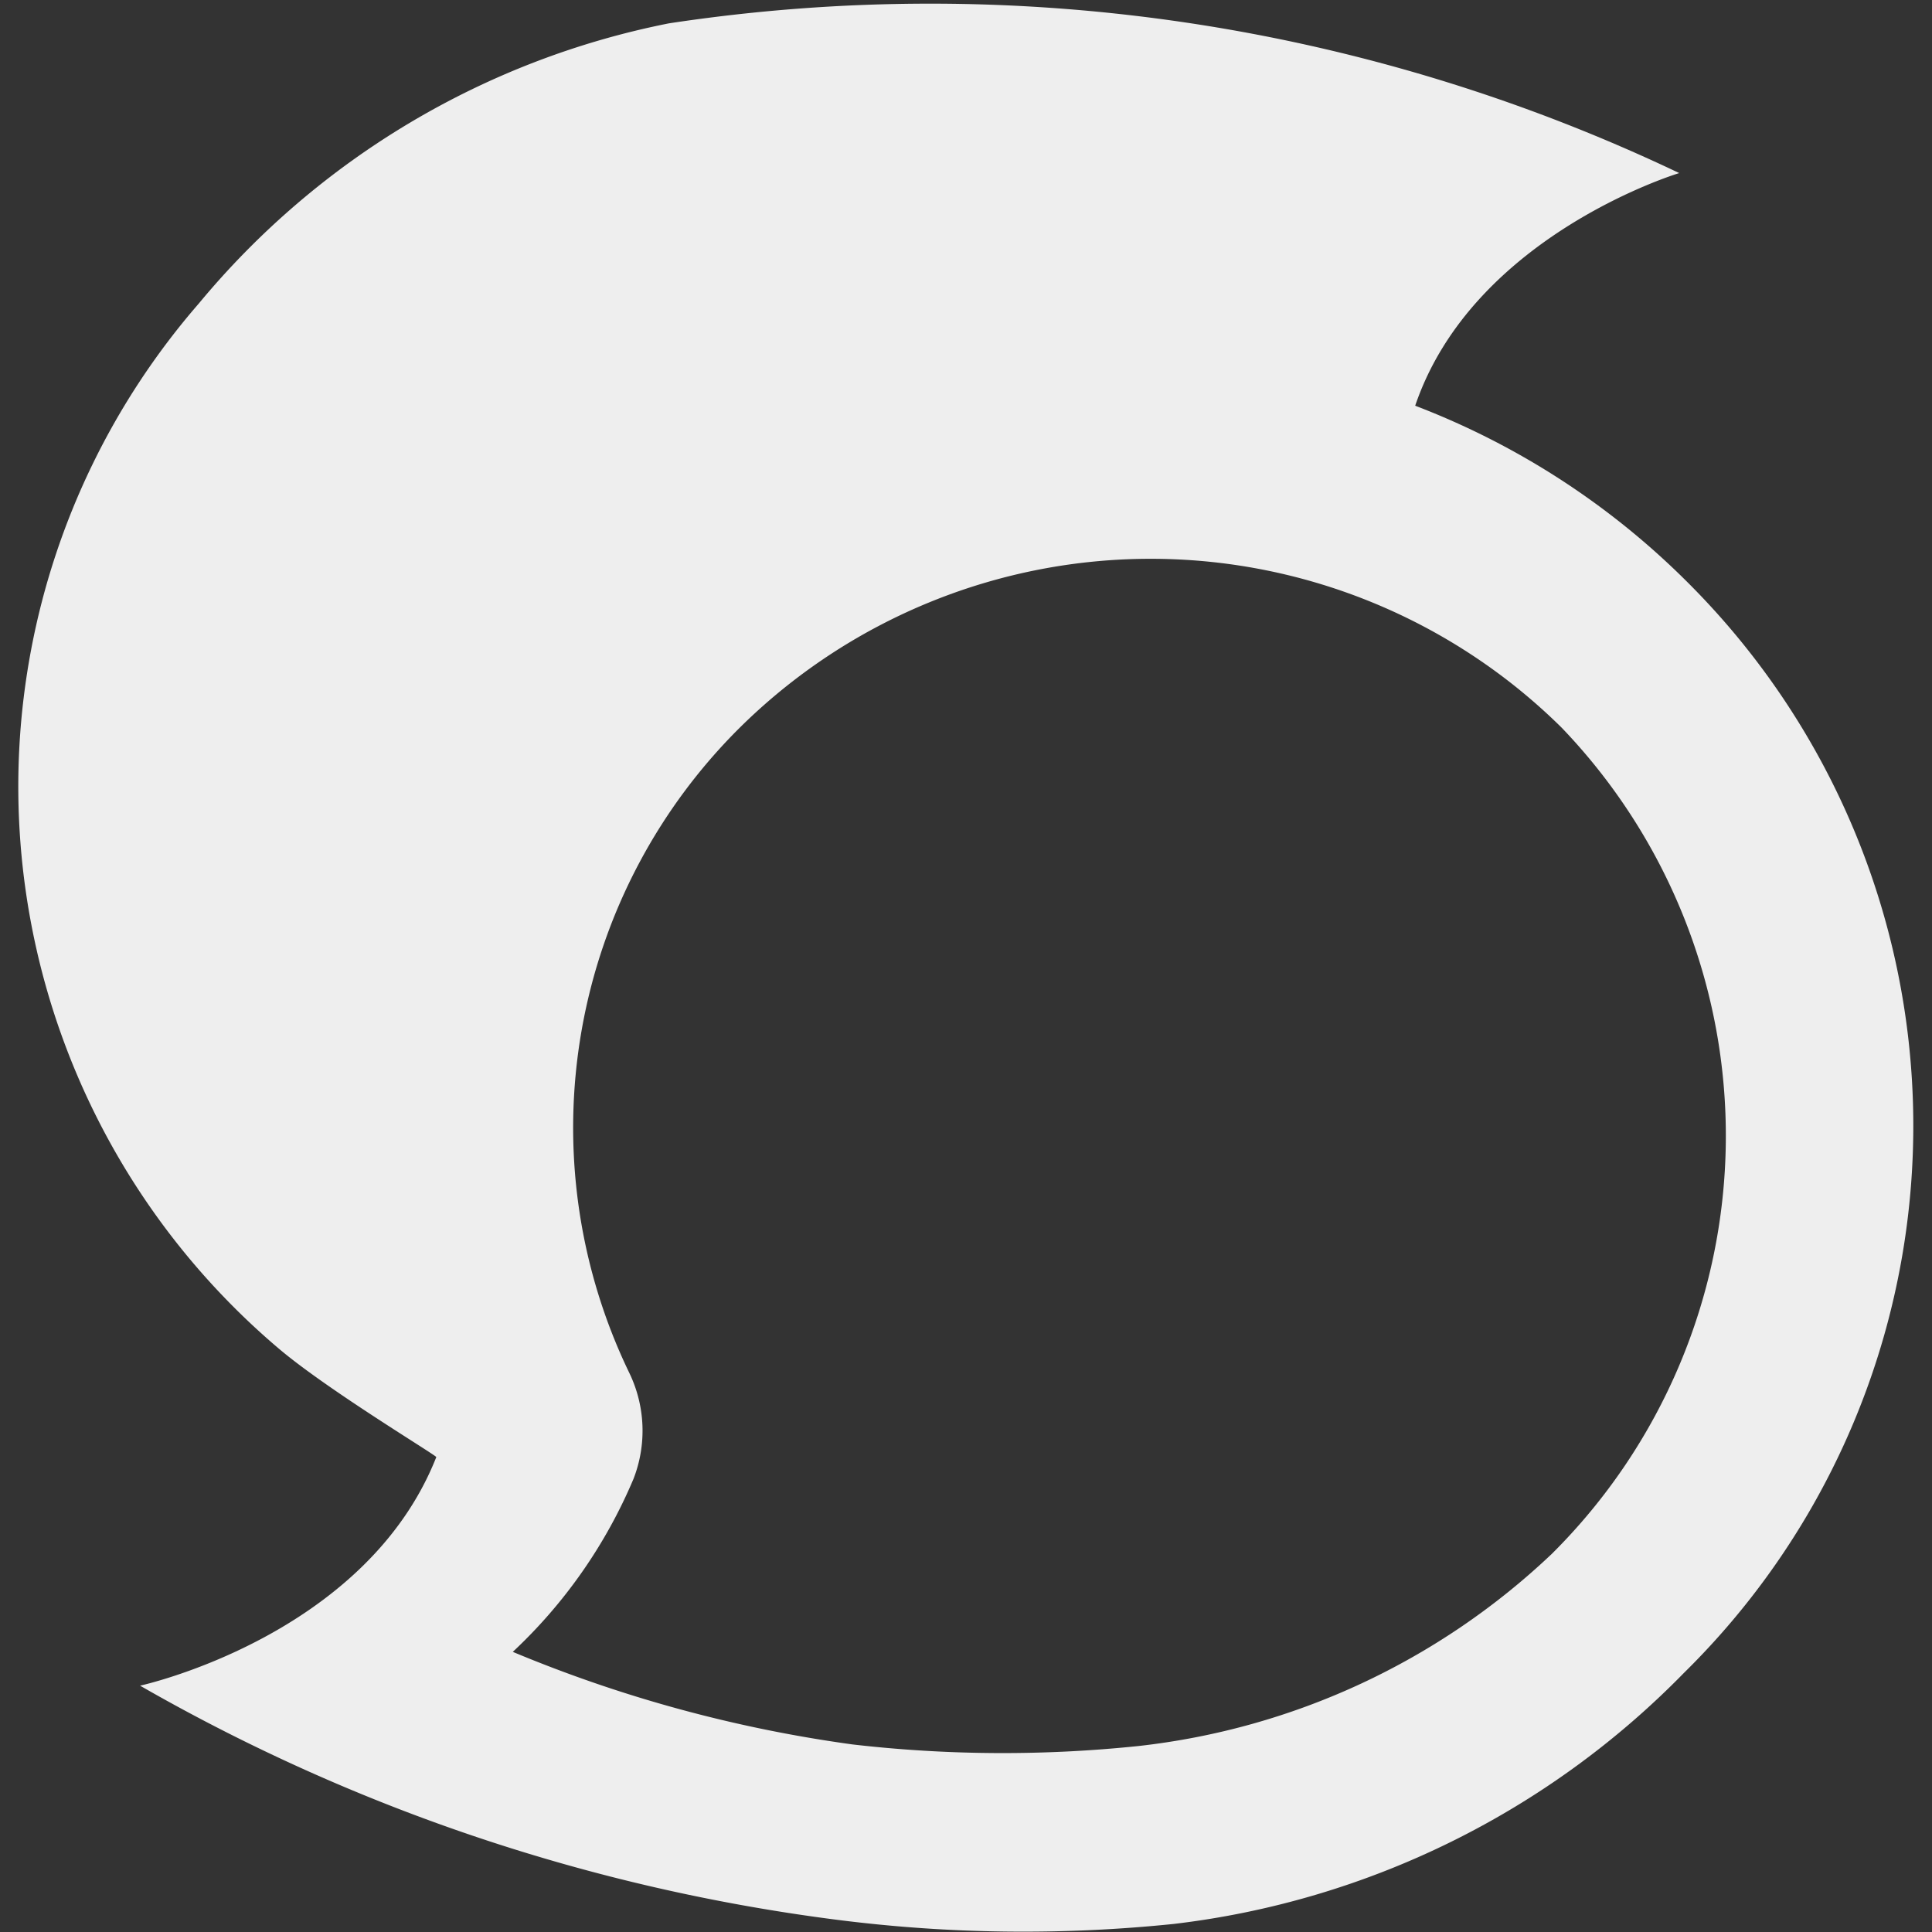
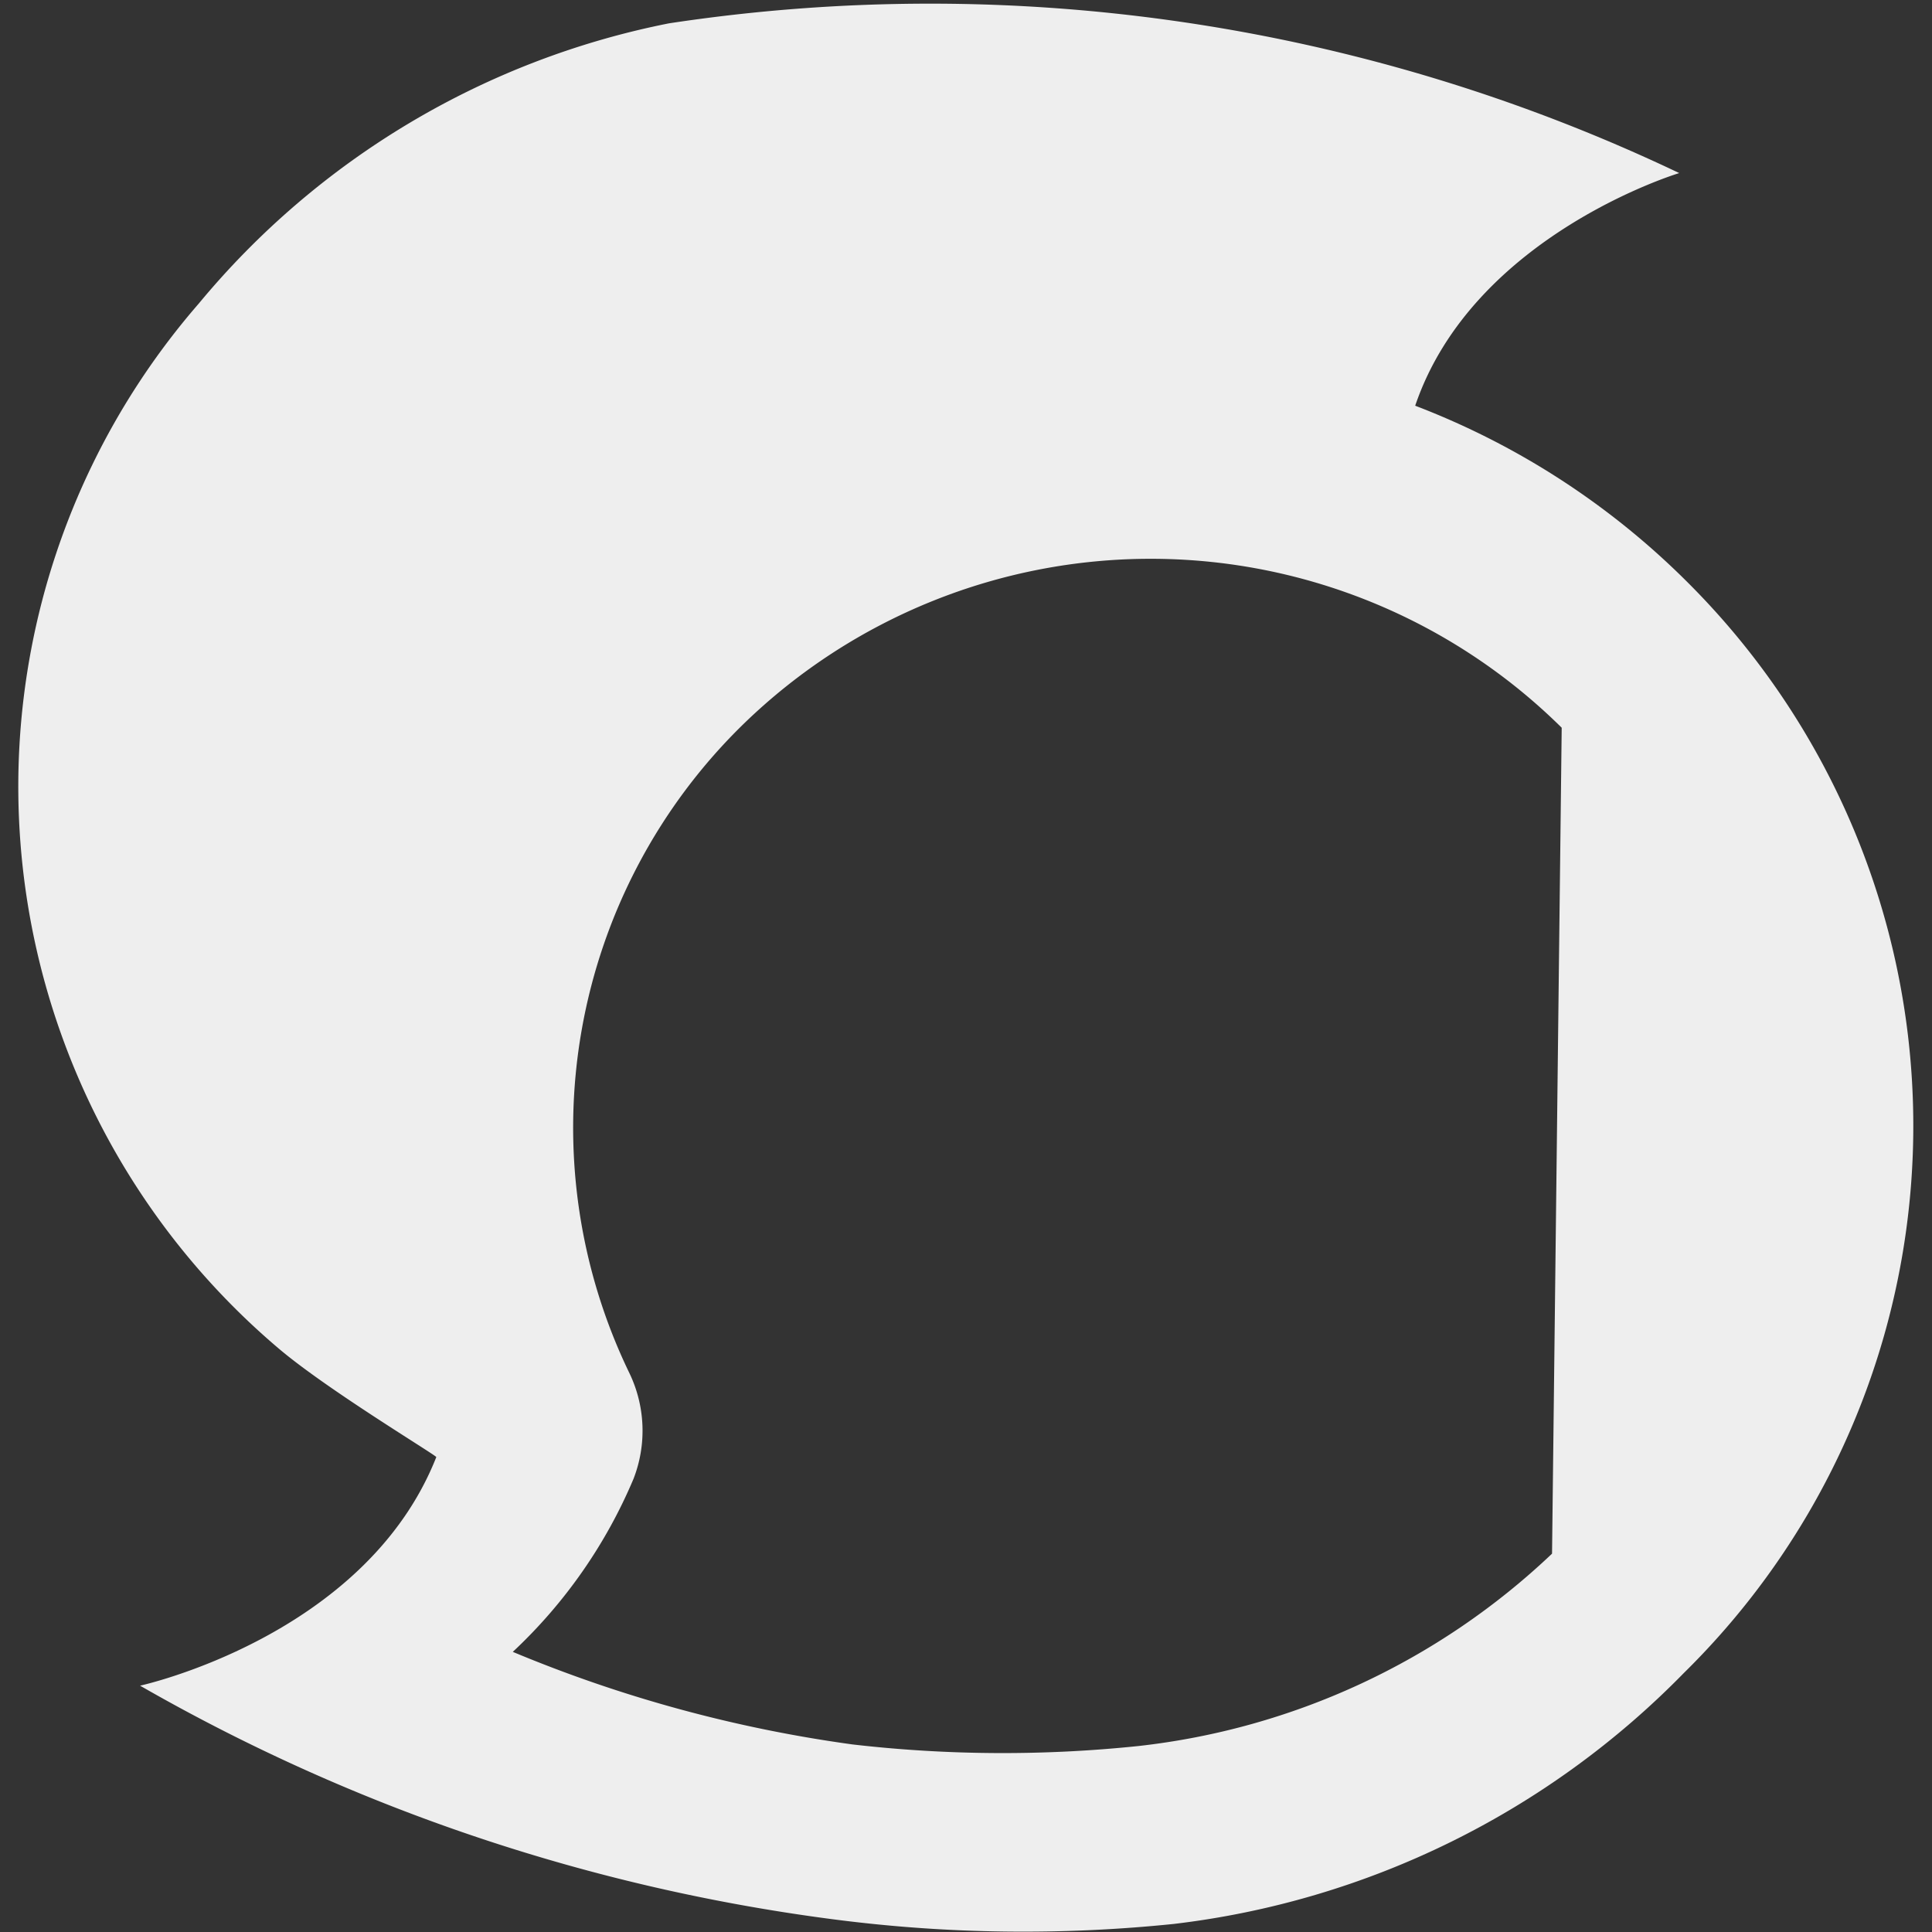
<svg xmlns="http://www.w3.org/2000/svg" width="24" height="24">
  <rect width="100%" height="100%" fill="#333333" stroke="none" />
  <title>Steemit icon</title>
  <g class="layer">
    <title>Layer 1</title>
-     <path d="m20.98,7.25a9.66,9.66 0 0 0 -3.4,-2.21c0.72,-2.12 3.28,-2.89 3.28,-2.89a21.63,21.63 0 0 0 -12.55,-1.86a10.14,10.14 0 0 0 -5.84,3.48a9.15,9.15 0 0 0 0.99,12.98c0.6,0.51 1.93,1.31 1.96,1.35c-0.88,2.23 -3.68,2.84 -3.68,2.84a23.34,23.34 0 0 0 8.67,2.91a18.26,18.26 0 0 0 4.17,0.05a10.6,10.6 0 0 0 6.34,-3.12a9.53,9.53 0 0 0 0.06,-13.53zm-1.7,12.05a8.89,8.89 0 0 1 -5.14,2.39a16.27,16.27 0 0 1 -3.55,-0.02a16.9,16.9 0 0 1 -4.22,-1.15a6.28,6.28 0 0 0 1.5,-2.15a1.65,1.65 0 0 0 -0.05,-1.31a7,7 0 0 1 1.42,-8.07a7.26,7.26 0 0 1 10.16,0.05a7.32,7.32 0 0 1 -0.12,10.26z" fill="#eeeeee" id="svg_1" />
+     <path d="m20.98,7.25a9.66,9.66 0 0 0 -3.4,-2.21c0.72,-2.12 3.28,-2.89 3.28,-2.89a21.63,21.63 0 0 0 -12.55,-1.86a10.14,10.14 0 0 0 -5.84,3.48a9.15,9.15 0 0 0 0.99,12.98c0.6,0.51 1.93,1.31 1.96,1.35c-0.88,2.23 -3.68,2.84 -3.68,2.84a23.34,23.34 0 0 0 8.67,2.91a18.26,18.26 0 0 0 4.17,0.05a10.6,10.6 0 0 0 6.34,-3.12a9.53,9.53 0 0 0 0.06,-13.53zm-1.7,12.05a8.89,8.89 0 0 1 -5.14,2.39a16.27,16.27 0 0 1 -3.55,-0.02a16.9,16.9 0 0 1 -4.22,-1.15a6.28,6.28 0 0 0 1.5,-2.15a1.65,1.65 0 0 0 -0.05,-1.31a7,7 0 0 1 1.42,-8.07a7.26,7.26 0 0 1 10.16,0.05z" fill="#eeeeee" id="svg_1" />
  </g>
</svg>